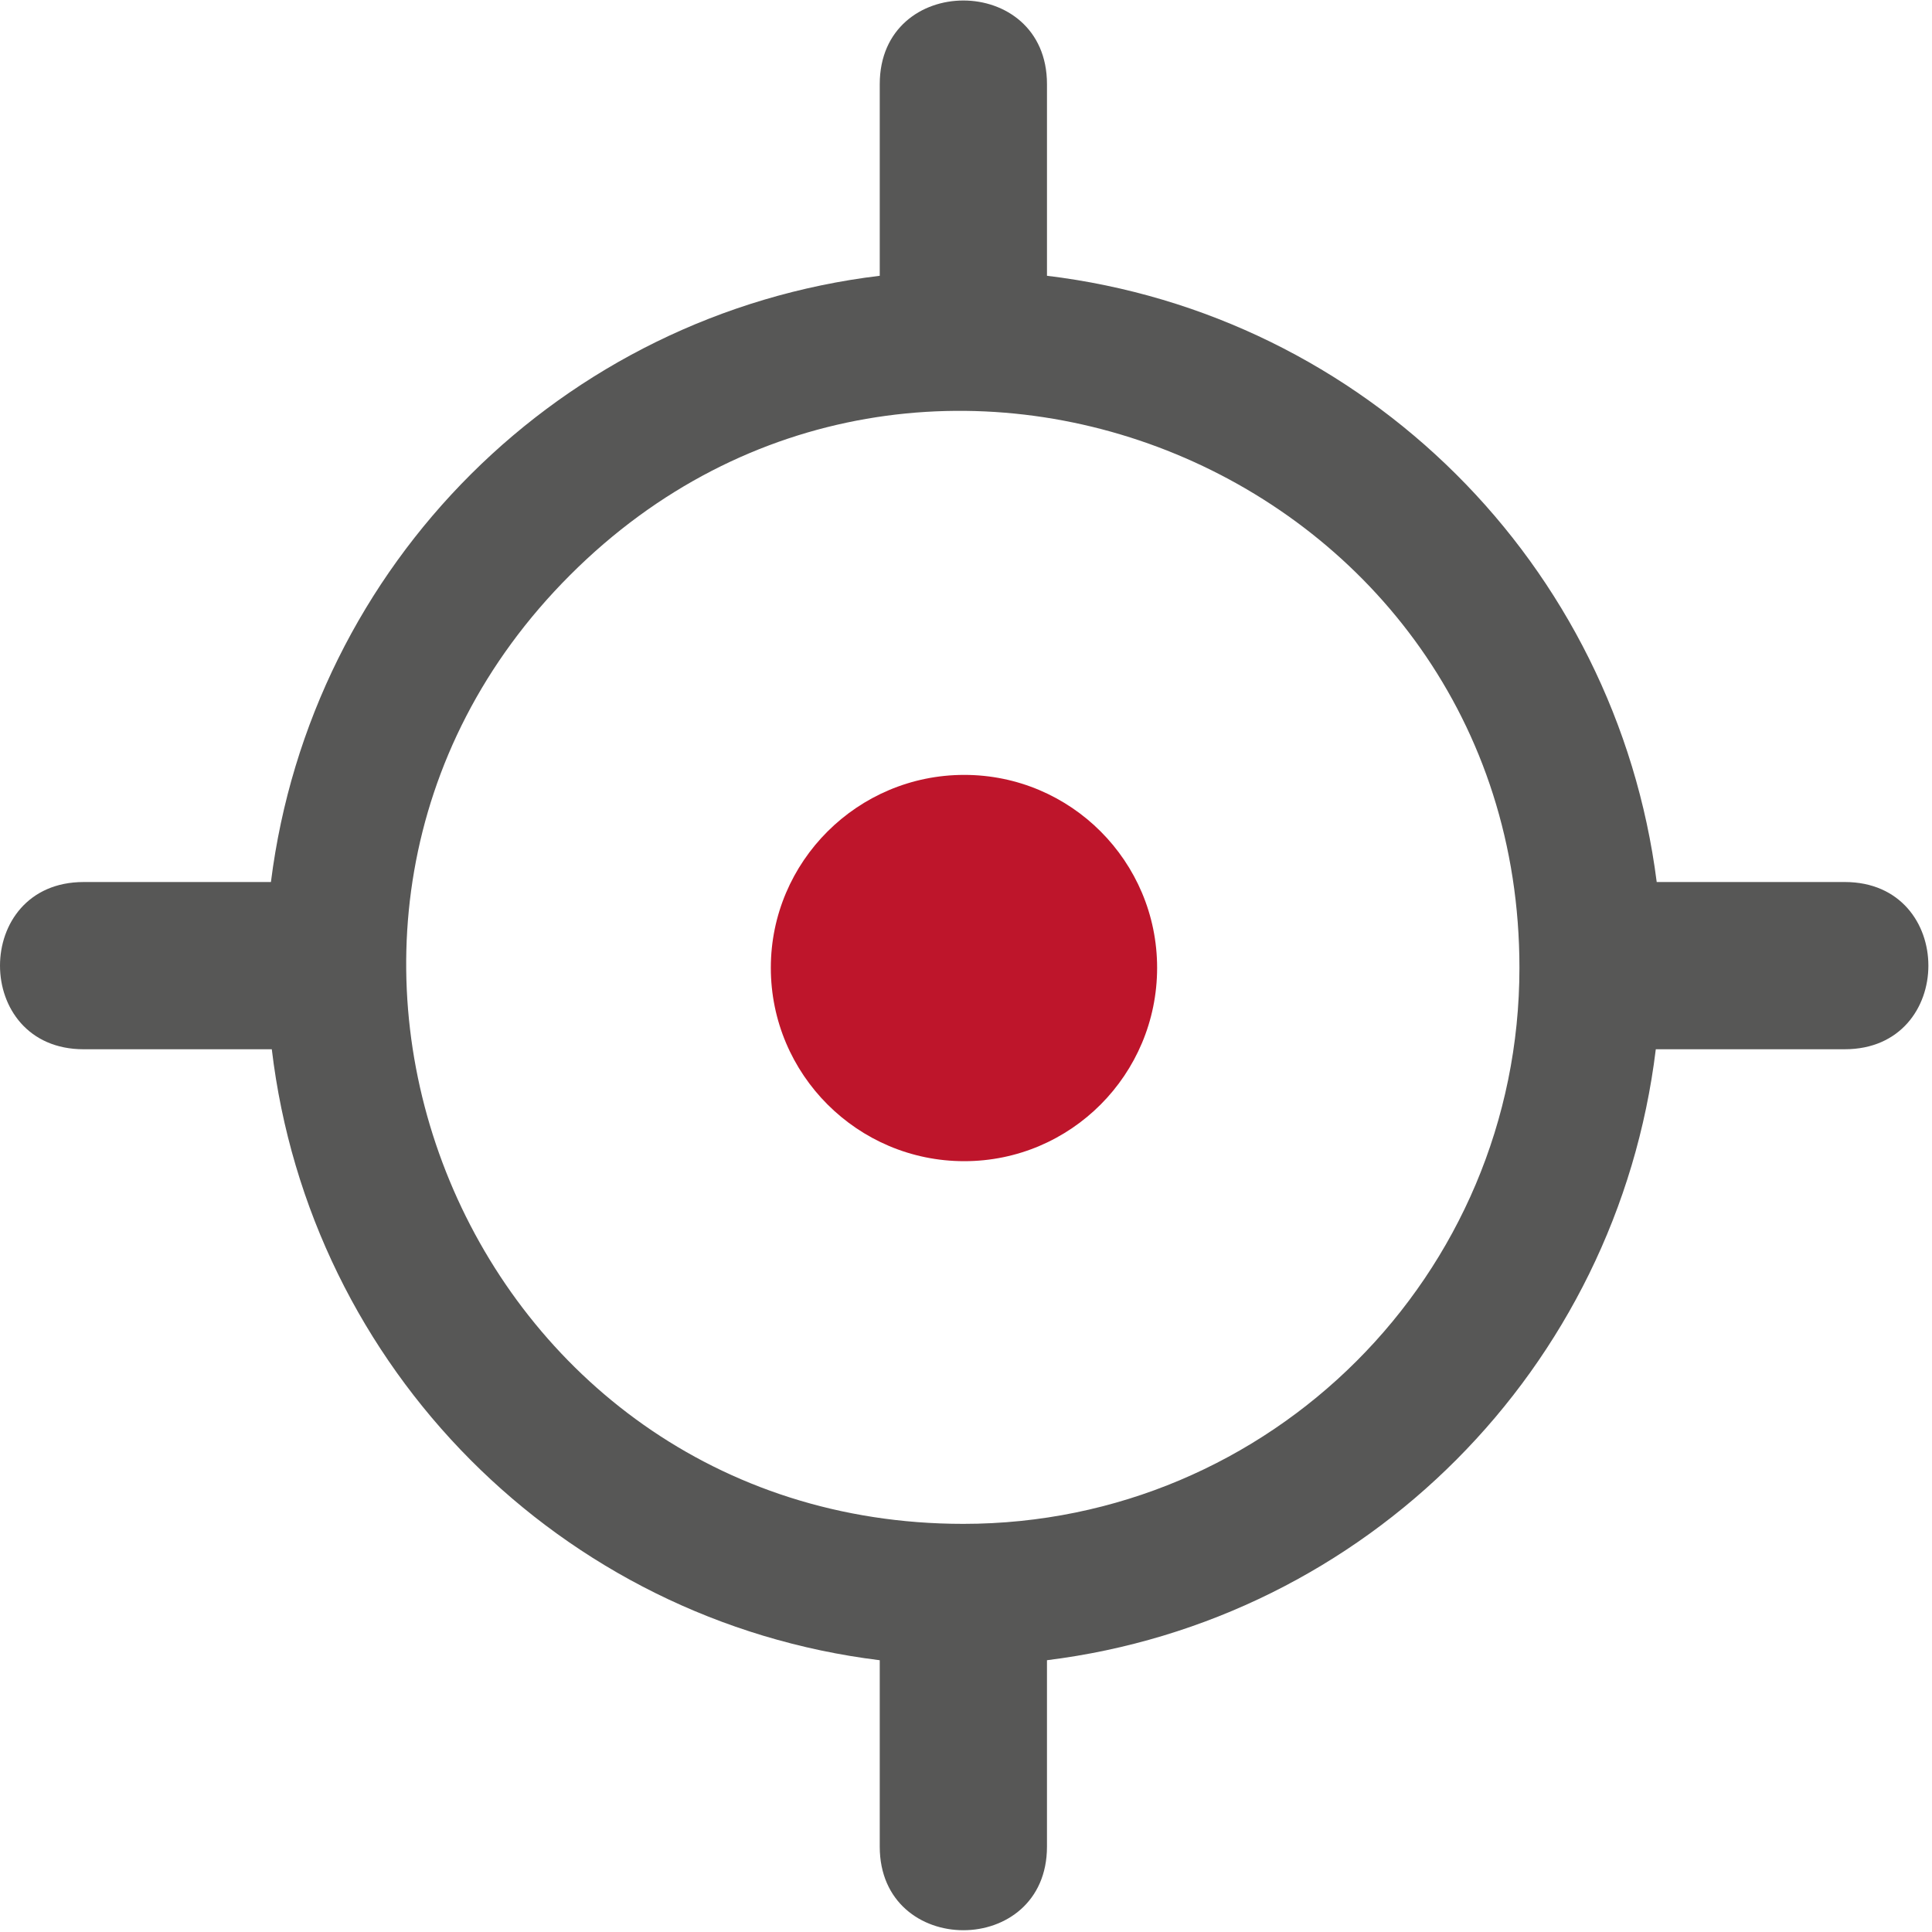
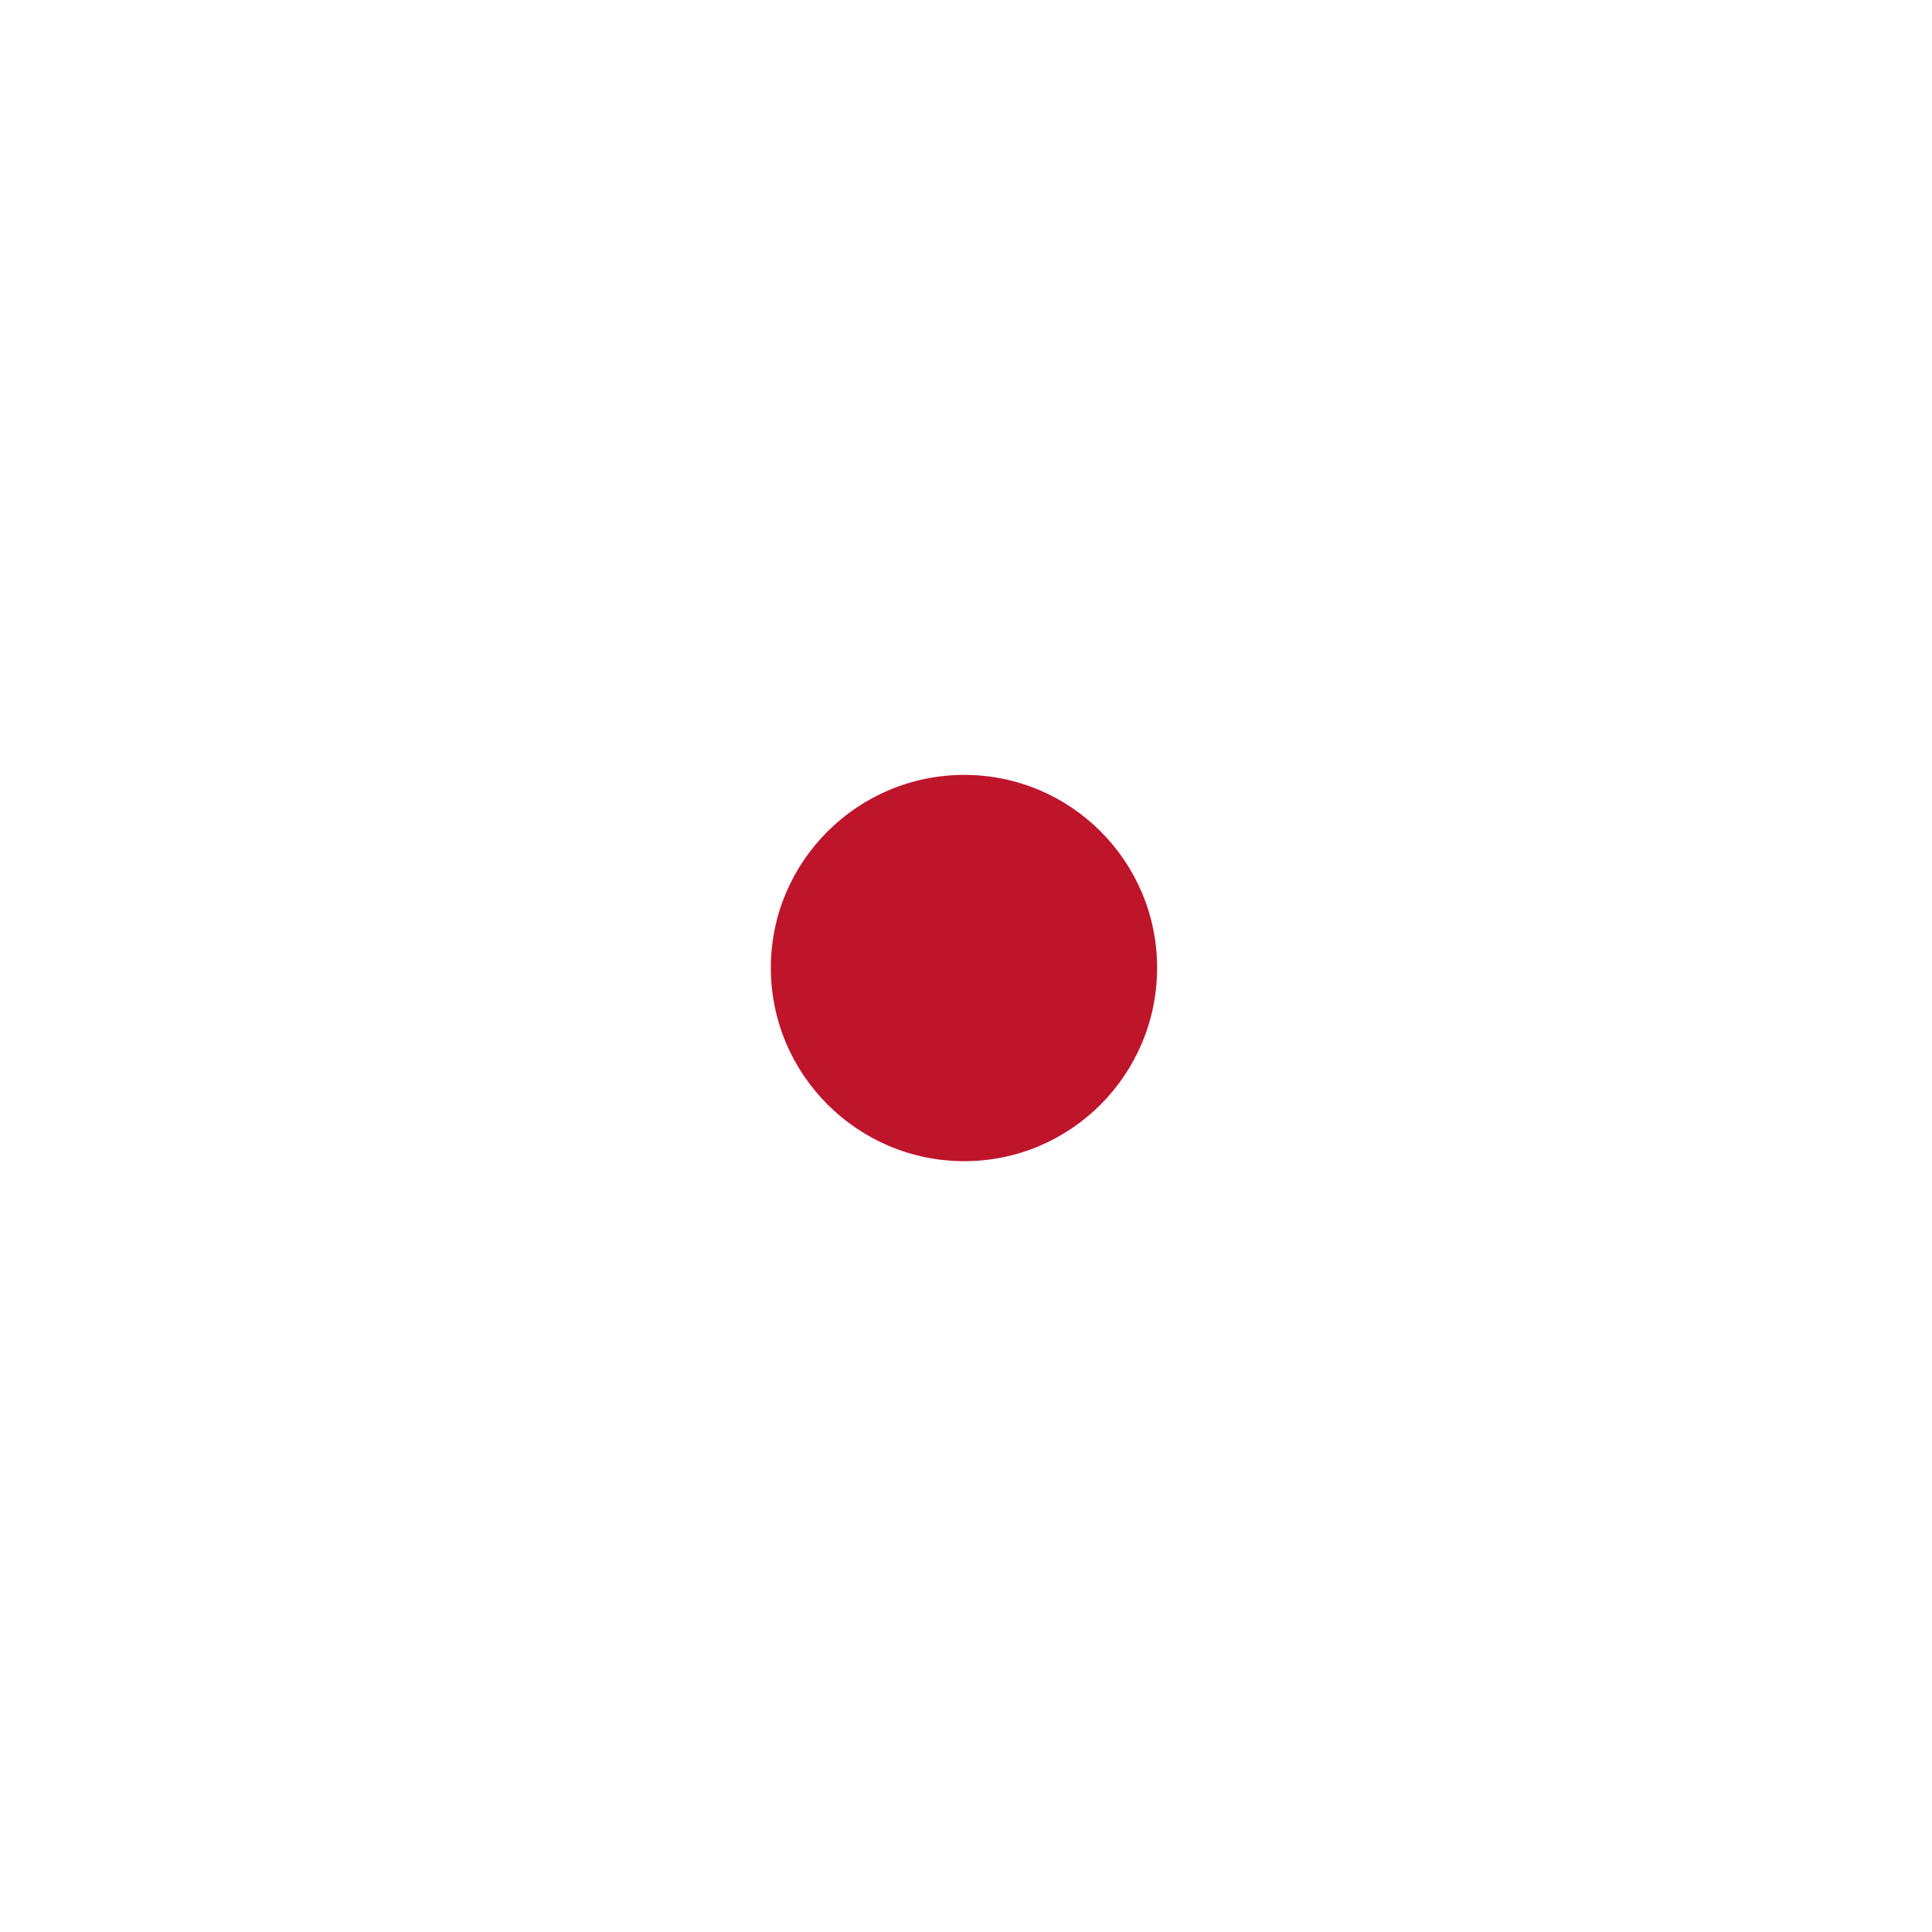
<svg xmlns="http://www.w3.org/2000/svg" xmlns:ns1="http://sodipodi.sourceforge.net/DTD/sodipodi-0.dtd" xmlns:ns2="http://www.inkscape.org/namespaces/inkscape" version="1.1" id="svg3449" xml:space="preserve" width="23.1" height="23.1" viewBox="0 0 23.1 23.1" ns1:docname="view_center_view.svg" ns2:version="1.1.1 (3bf5ae0d25, 2021-09-20)">
  <defs id="defs3453" />
  <ns1:namedview id="namedview3451" pagecolor="#ffffff" bordercolor="#666666" borderopacity="1.0" ns2:pageshadow="2" ns2:pageopacity="0.0" ns2:pagecheckerboard="0" showgrid="false" ns2:zoom="31.958333" ns2:cx="12" ns2:cy="12" ns2:window-width="1920" ns2:window-height="1017" ns2:window-x="-8" ns2:window-y="-8" ns2:window-maximized="1" ns2:current-layer="g3455" />
  <g id="g3455" ns2:groupmode="layer" ns2:label="ink_ext_XXXXXX" transform="matrix(1.333,0,0,-1.333,0,24)">
    <g id="g3457" transform="matrix(0.1,0,0,0.1,-0.359,0.277)">
      <path d="m 107.379,90.469 c 0,-9.57 -7.731,-17.348 -17.301,-17.348 -9.566,0 -17.348,7.777 -17.348,17.348 0,9.531 7.781,17.301 17.348,17.301 9.57,0 17.301,-7.77 17.301,-17.301 z" style="fill:#be152b;fill-opacity:1;fill-rule:nonzero;stroke:none" id="path3459" />
-       <path d="M 169.219,98.16 H 152.191 C 148.551,126.68 126.02,149.102 97.5,152.539 v 17.191 c 0,10 -15,10 -15,0 V 152.539 C 53.98,149.102 31.48,126.68 27.891,98.16 H 11.09 c -10,0 -10,-15 0,-15 h 16.879 C 31.371,54.531 53.871,31.879 82.5,28.359 V 11.641 c 0,-10 15,-10 15,0 v 16.719 c 28.629,3.551 51.129,26.172 54.609,54.801 h 16.95 c 10,0 10,15 0,15 z M 90,40.59 c -44.449,0 -66.68,53.711 -35.27,85.109 31.441,31.449 85.148,9.18 85.148,-35.23 0,-27.578 -22.34,-49.879 -49.879,-49.879 z" style="fill:#575756;fill-opacity:1;fill-rule:nonzero;stroke:none" id="path3461" />
    </g>
  </g>
</svg>